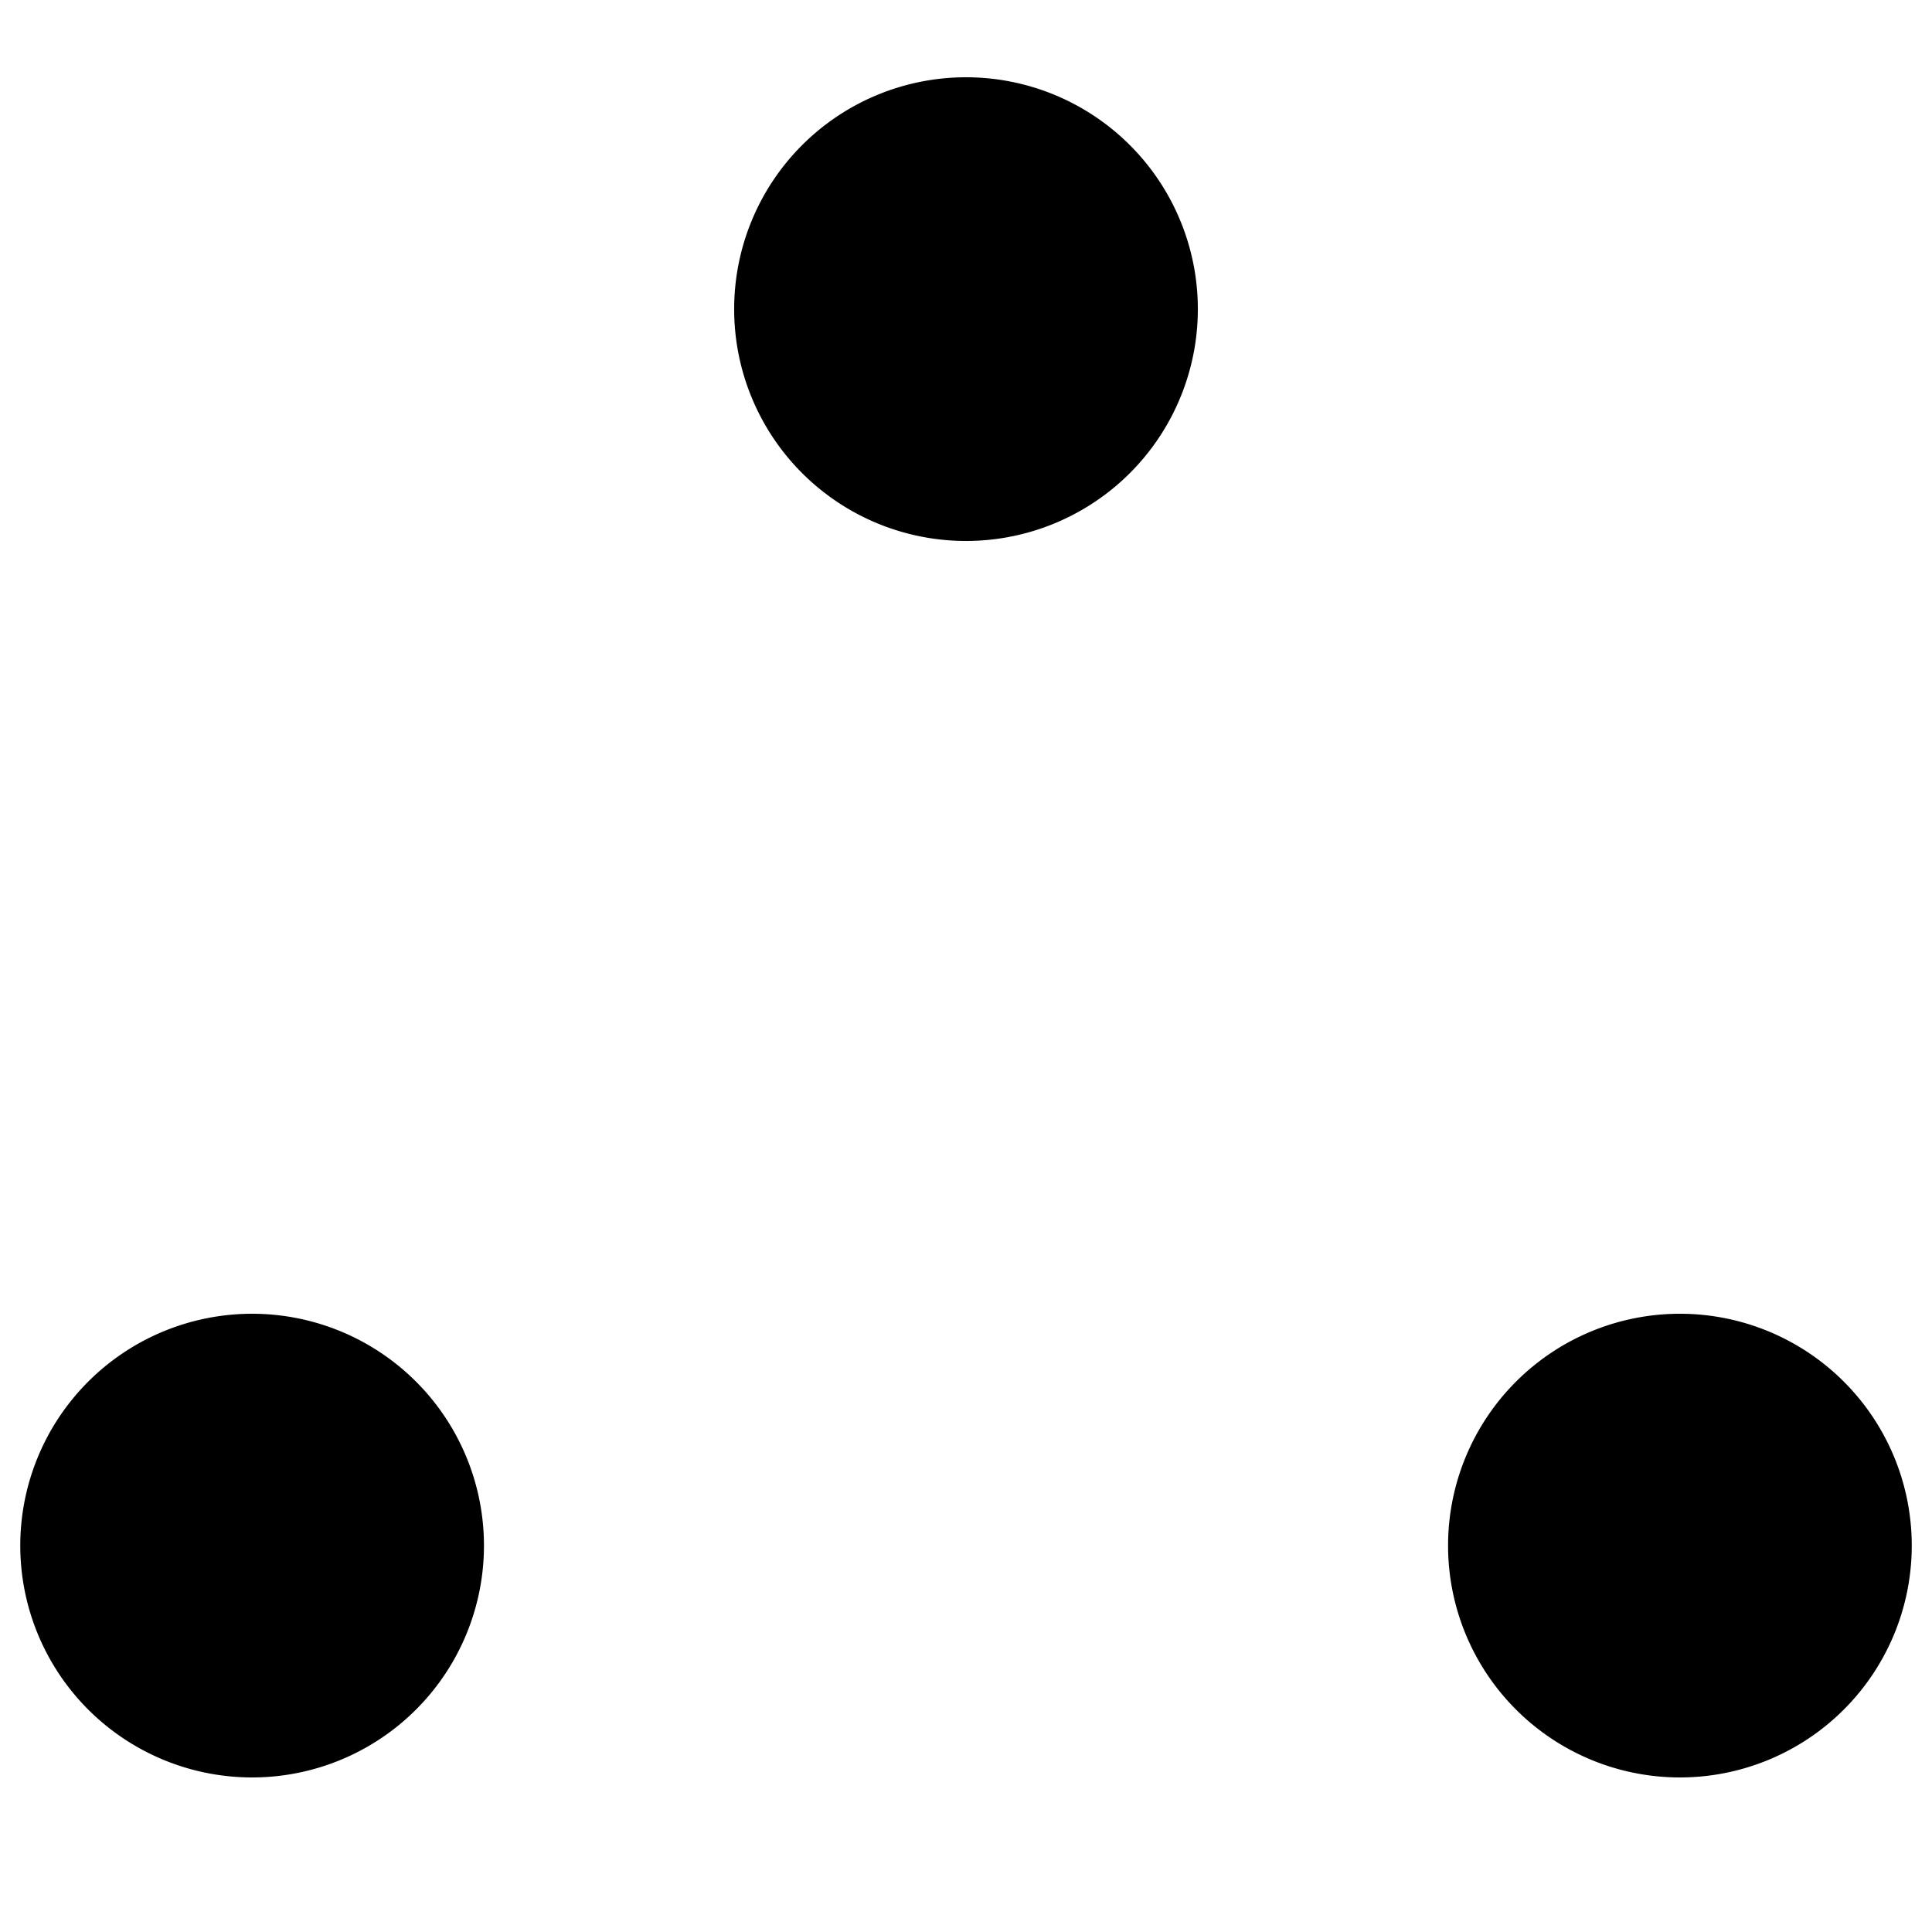
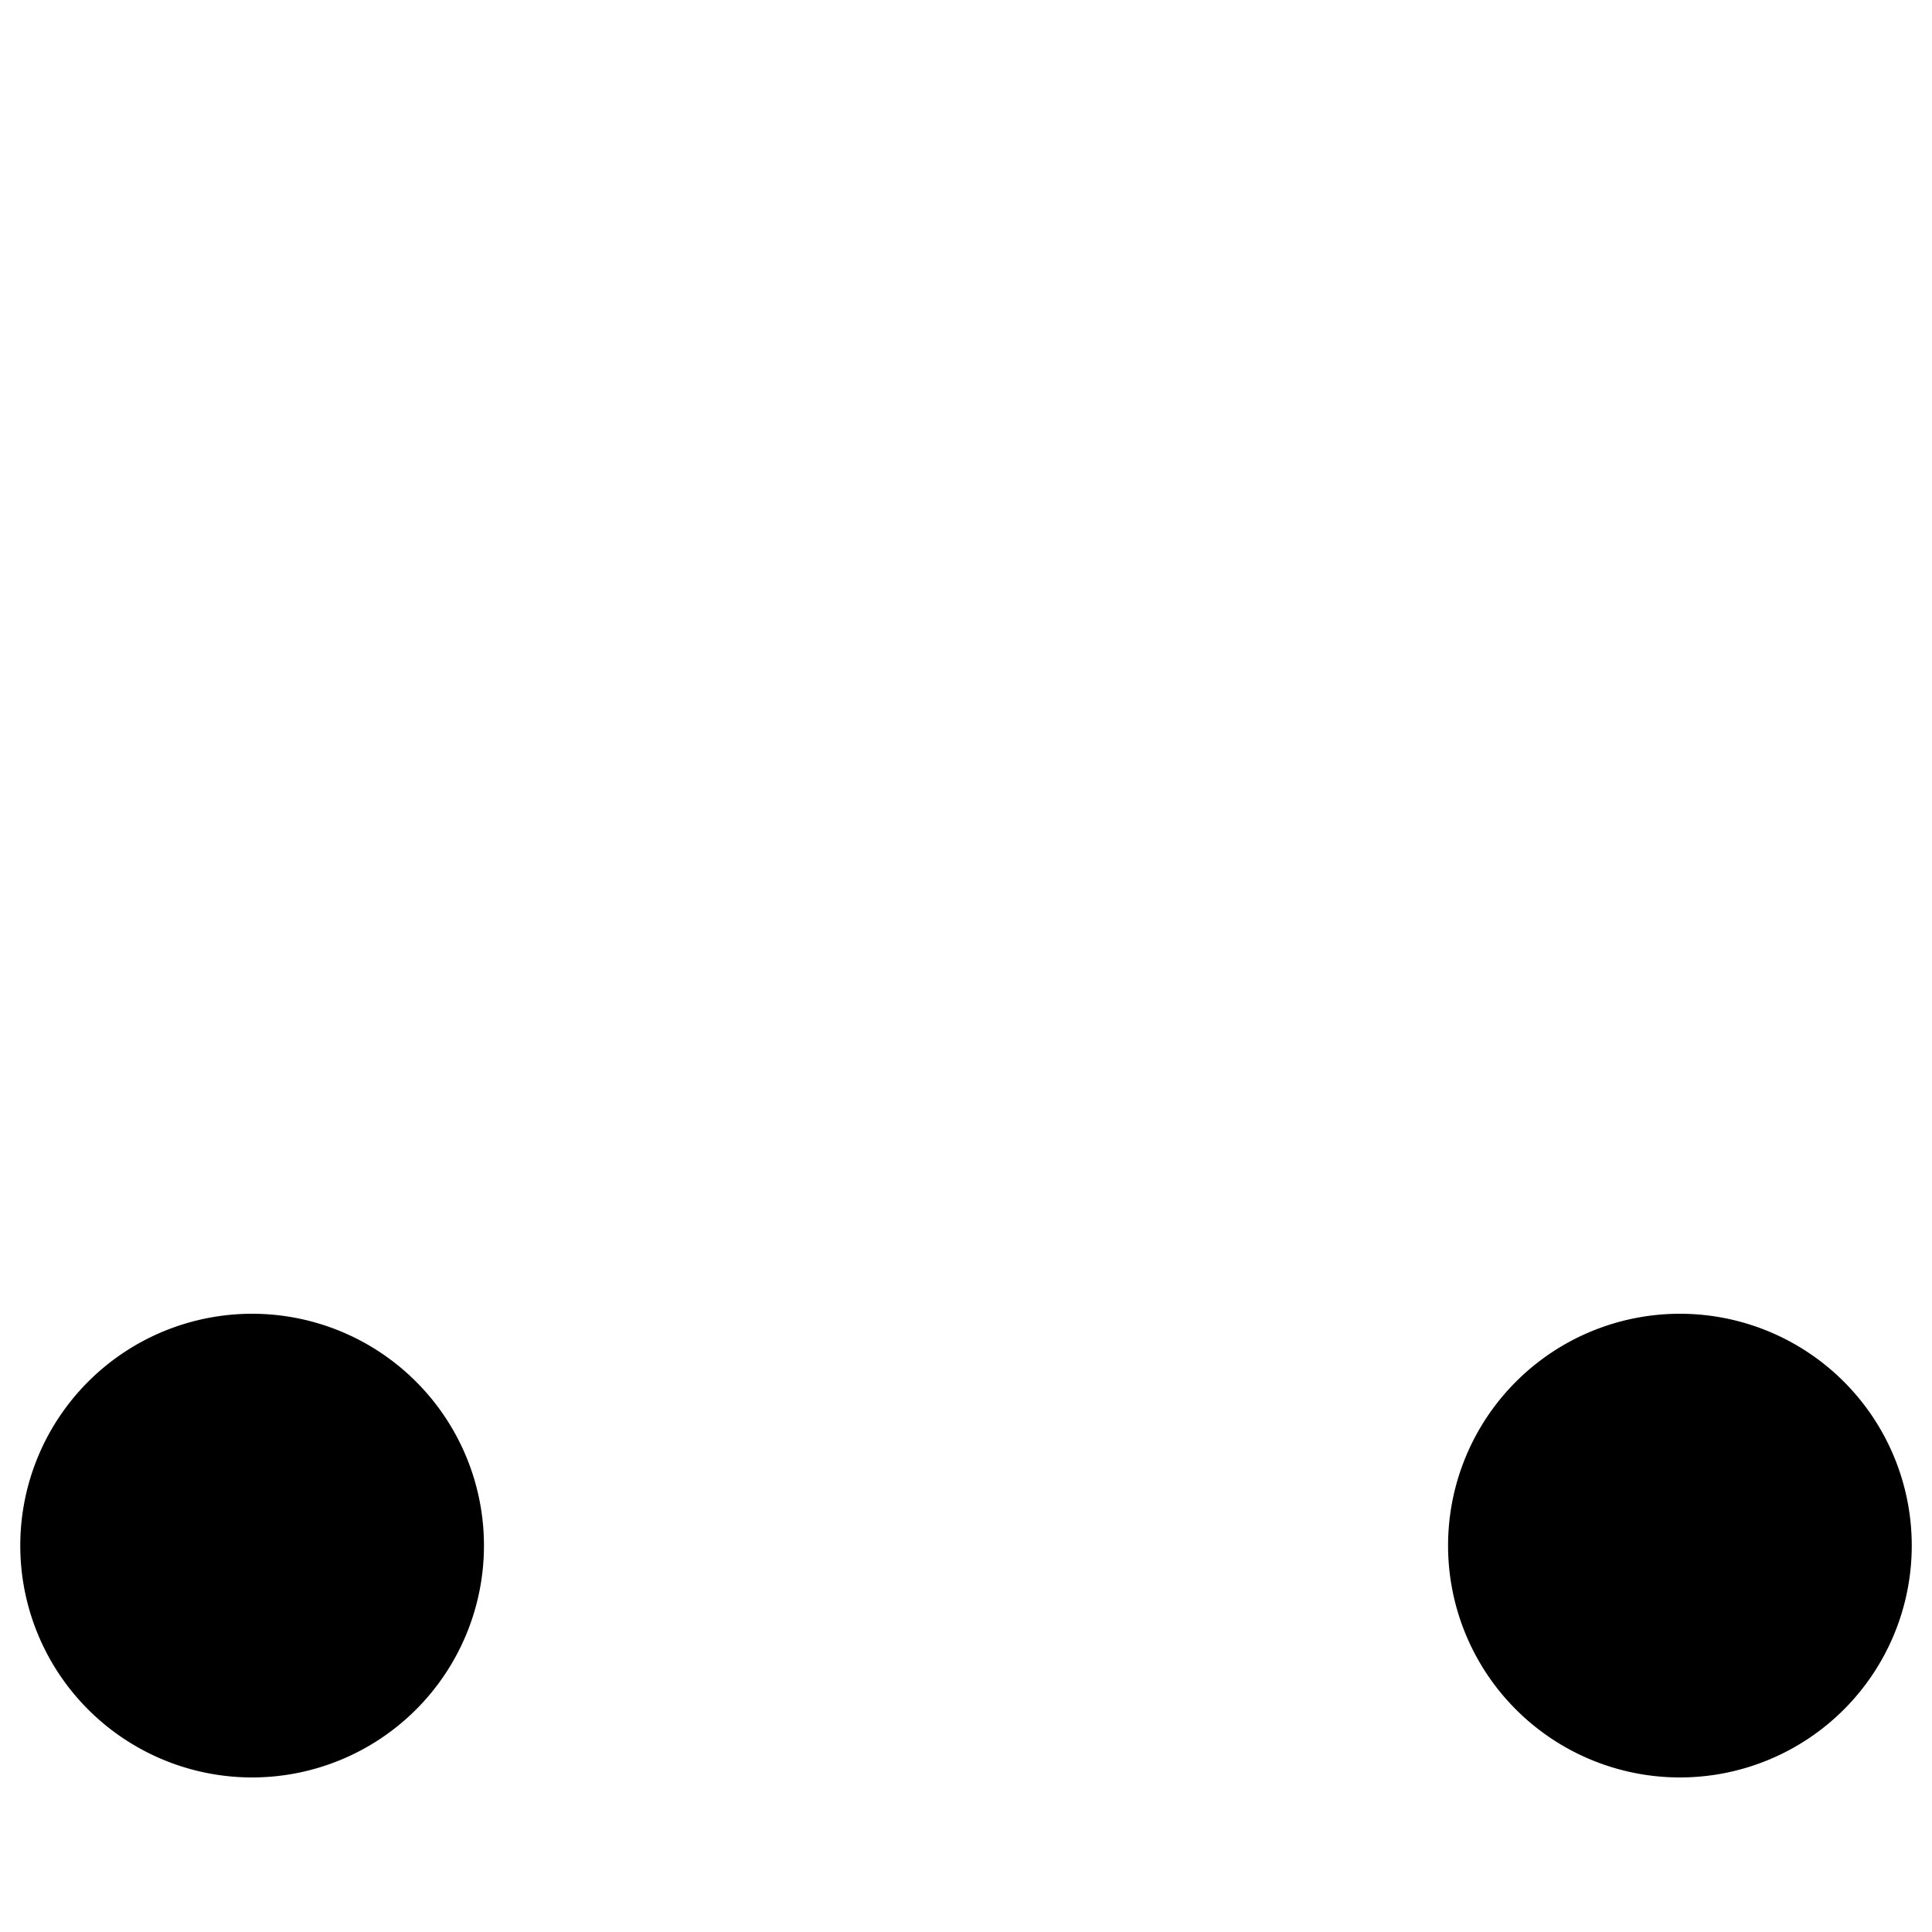
<svg xmlns="http://www.w3.org/2000/svg" viewBox="0 0 250 250">
-   <path d="m155 40a30 30 0 1 0 -60 0 30 30 0 1 0 60 0" />
  <path d="m62.624 200a30 30 0 1 0 -60 0 30 30 0 1 0 60 0" />
  <path d="m247.38 200a30 30 0 1 0 -60 0 30 30 0 1 0 60 0" />
</svg>